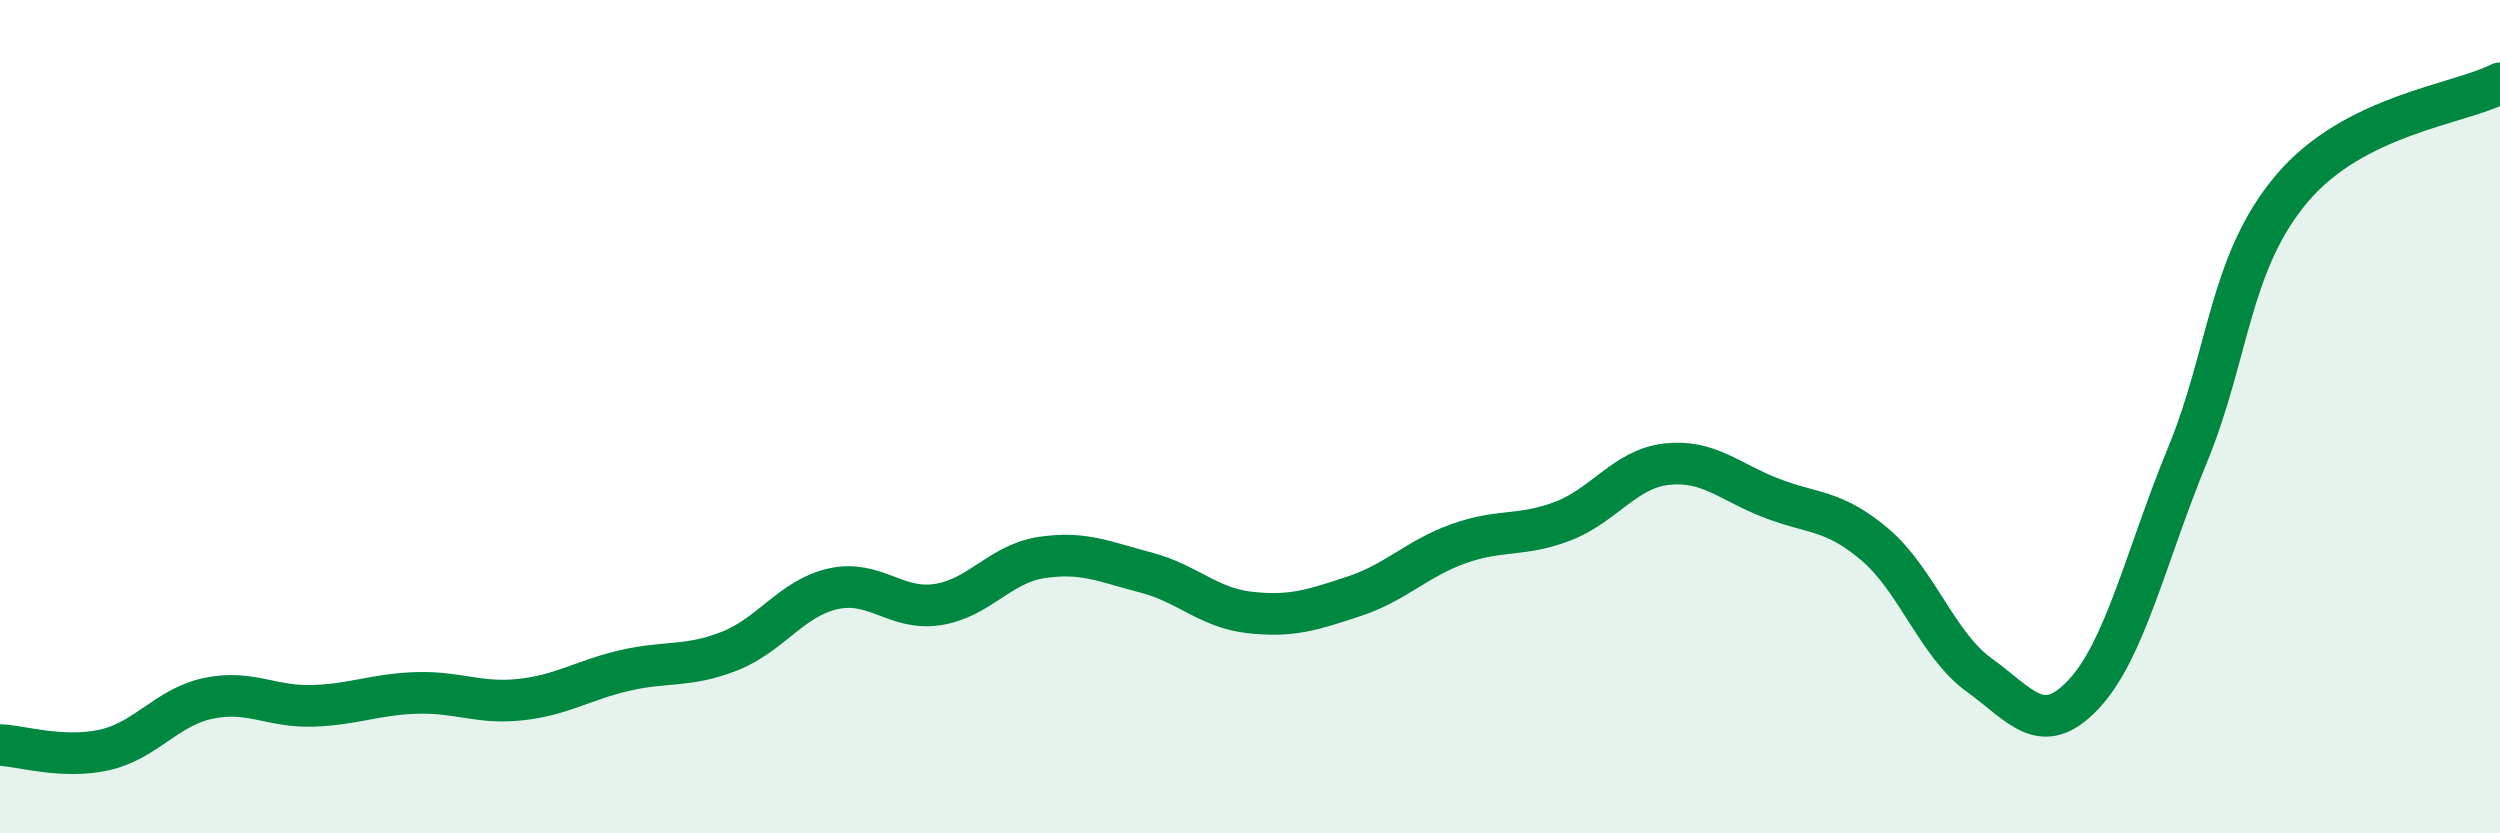
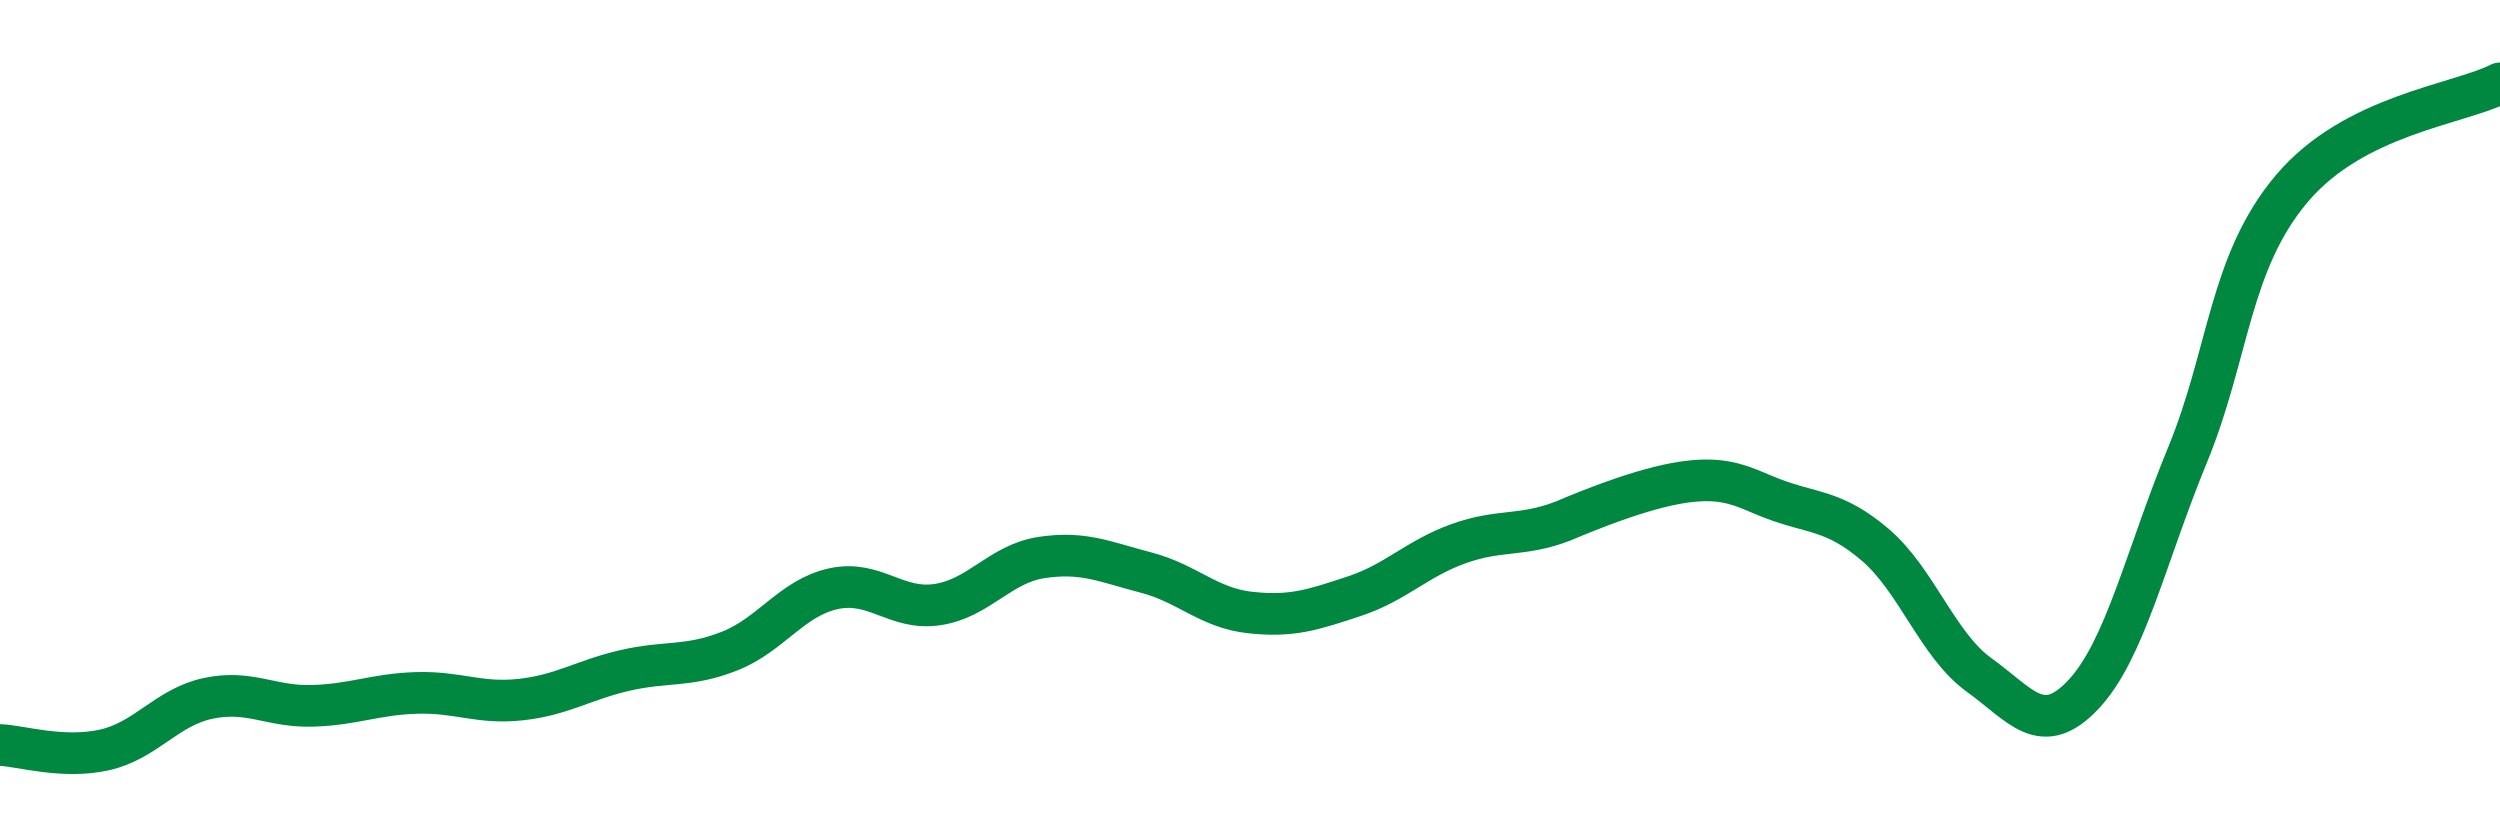
<svg xmlns="http://www.w3.org/2000/svg" width="60" height="20" viewBox="0 0 60 20">
-   <path d="M 0,17.88 C 0.5,17.9 1.5,18.22 2.5,18 C 3.5,17.78 4,16.97 5,16.76 C 6,16.55 6.5,16.97 7.5,16.94 C 8.5,16.91 9,16.66 10,16.63 C 11,16.6 11.5,16.9 12.5,16.79 C 13.5,16.68 14,16.32 15,16.09 C 16,15.86 16.5,16.02 17.5,15.63 C 18.5,15.24 19,14.35 20,14.13 C 21,13.91 21.5,14.66 22.5,14.51 C 23.5,14.36 24,13.53 25,13.38 C 26,13.23 26.5,13.48 27.5,13.74 C 28.5,14 29,14.59 30,14.7 C 31,14.81 31.5,14.64 32.5,14.31 C 33.5,13.98 34,13.41 35,13.05 C 36,12.69 36.5,12.89 37.5,12.51 C 38.5,12.13 39,11.25 40,11.14 C 41,11.03 41.5,11.56 42.5,11.95 C 43.5,12.34 44,12.22 45,13.07 C 46,13.92 46.5,15.48 47.5,16.2 C 48.5,16.92 49,17.73 50,16.67 C 51,15.61 51.5,13.35 52.5,10.92 C 53.5,8.49 53.5,6.31 55,4.53 C 56.5,2.75 59,2.51 60,2L60 20L0 20Z" fill="#008740" opacity="0.1" stroke-linecap="round" stroke-linejoin="round" />
-   <path d="M 0,17.88 C 0.5,17.9 1.5,18.22 2.5,18 C 3.5,17.78 4,16.97 5,16.76 C 6,16.55 6.5,16.97 7.5,16.94 C 8.5,16.91 9,16.66 10,16.63 C 11,16.6 11.5,16.9 12.5,16.79 C 13.5,16.68 14,16.32 15,16.09 C 16,15.86 16.5,16.02 17.5,15.63 C 18.5,15.24 19,14.35 20,14.13 C 21,13.91 21.5,14.66 22.5,14.51 C 23.5,14.36 24,13.53 25,13.38 C 26,13.23 26.5,13.48 27.5,13.74 C 28.5,14 29,14.59 30,14.7 C 31,14.81 31.5,14.64 32.5,14.31 C 33.5,13.98 34,13.41 35,13.05 C 36,12.69 36.5,12.89 37.5,12.51 C 38.5,12.13 39,11.25 40,11.14 C 41,11.03 41.5,11.56 42.5,11.95 C 43.5,12.34 44,12.22 45,13.07 C 46,13.92 46.5,15.48 47.5,16.2 C 48.5,16.92 49,17.73 50,16.67 C 51,15.61 51.5,13.35 52.5,10.92 C 53.5,8.49 53.5,6.31 55,4.53 C 56.5,2.75 59,2.51 60,2" stroke="#008740" stroke-width="1" fill="none" stroke-linecap="round" stroke-linejoin="round" />
+   <path d="M 0,17.88 C 0.5,17.9 1.5,18.22 2.5,18 C 3.5,17.78 4,16.97 5,16.76 C 6,16.55 6.5,16.97 7.5,16.94 C 8.5,16.91 9,16.66 10,16.63 C 11,16.6 11.5,16.9 12.5,16.79 C 13.5,16.68 14,16.32 15,16.09 C 16,15.86 16.5,16.02 17.5,15.63 C 18.5,15.24 19,14.35 20,14.13 C 21,13.91 21.5,14.66 22.5,14.51 C 23.5,14.36 24,13.53 25,13.38 C 26,13.23 26.5,13.48 27.5,13.74 C 28.5,14 29,14.59 30,14.7 C 31,14.81 31.5,14.64 32.5,14.31 C 33.5,13.98 34,13.41 35,13.05 C 36,12.69 36.5,12.89 37.5,12.51 C 41,11.03 41.5,11.56 42.5,11.95 C 43.5,12.34 44,12.22 45,13.07 C 46,13.92 46.5,15.48 47.5,16.2 C 48.5,16.92 49,17.73 50,16.67 C 51,15.61 51.5,13.35 52.5,10.92 C 53.5,8.49 53.5,6.31 55,4.53 C 56.5,2.75 59,2.51 60,2" stroke="#008740" stroke-width="1" fill="none" stroke-linecap="round" stroke-linejoin="round" />
</svg>